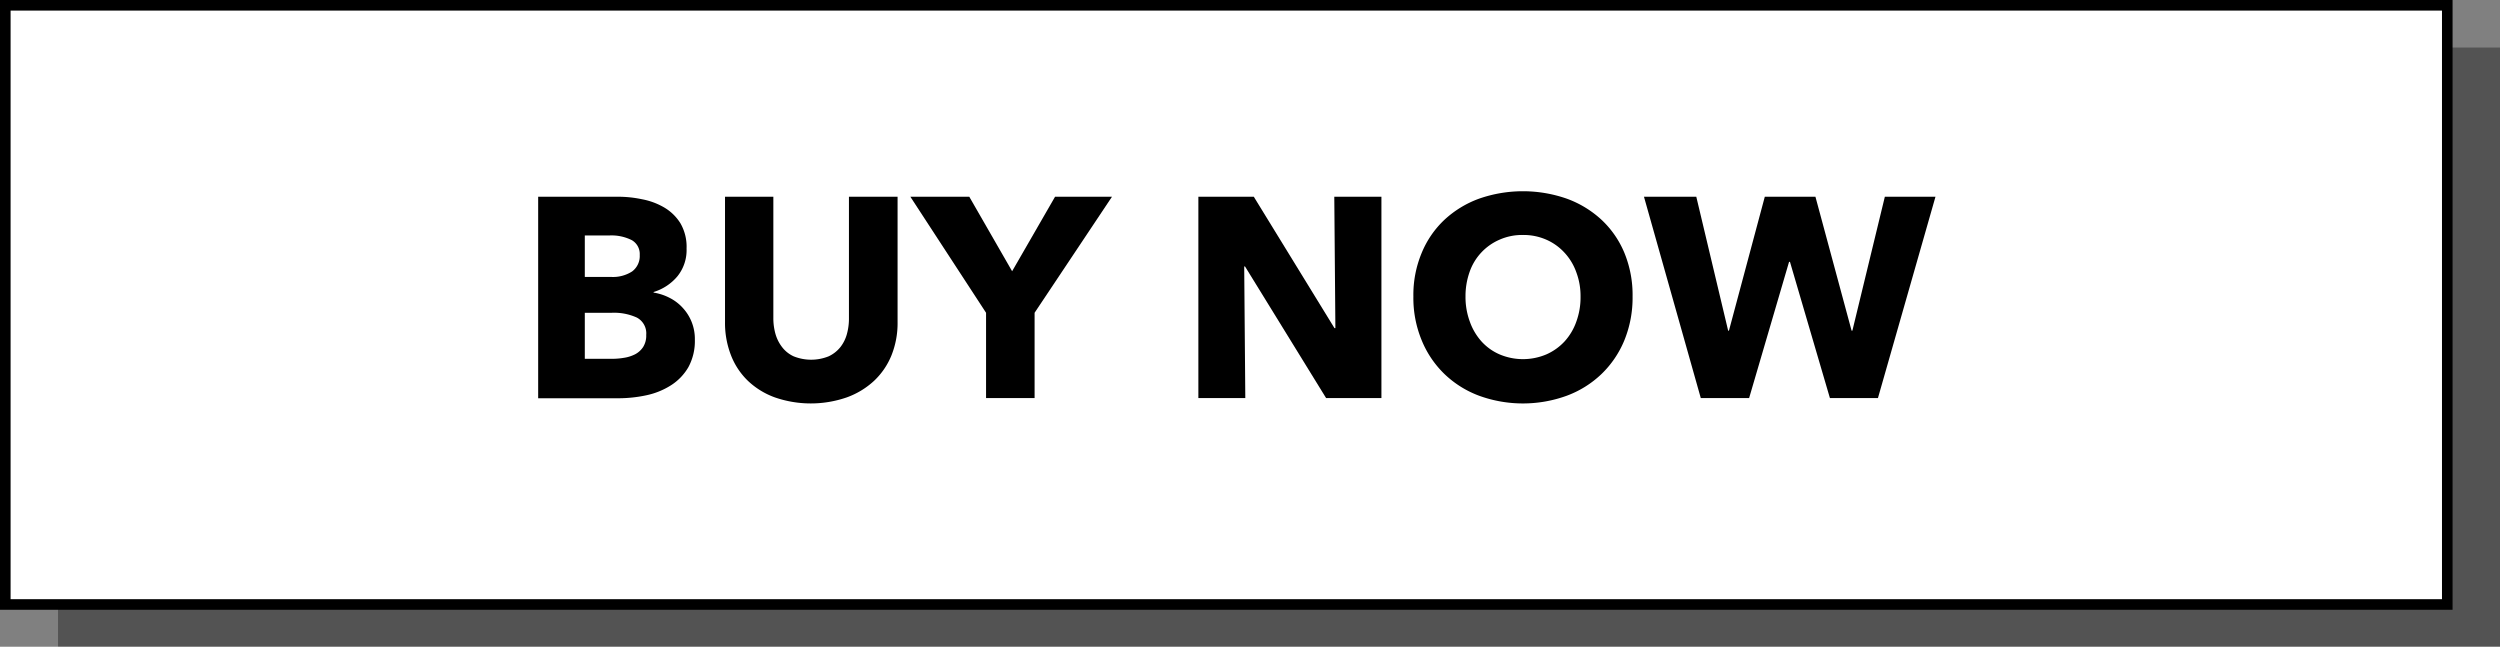
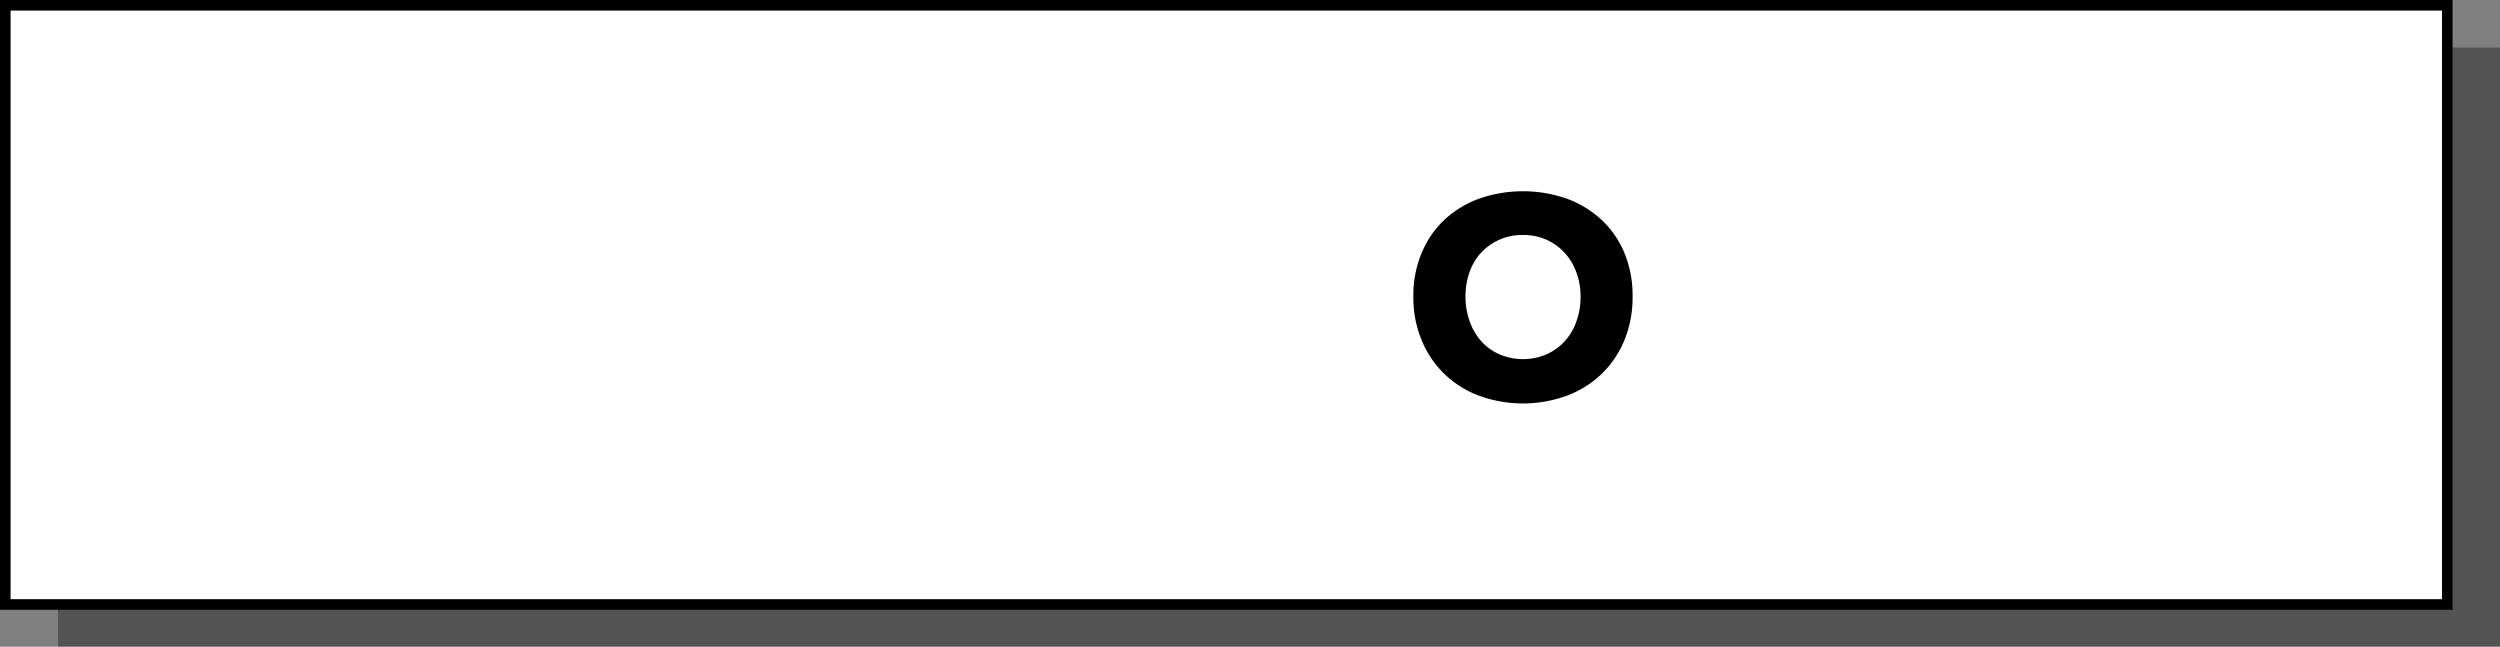
<svg xmlns="http://www.w3.org/2000/svg" viewBox="0 0 250.34 64.76">
  <rect x="0" y="0" width="250.34" height="64.76" fill="#808080" stroke="none" />
  <defs>
    <style>.cls-1{isolation:isolate;}.cls-2{mix-blend-mode:multiply;opacity:0.35;}.cls-3{fill:#fff;}.cls-4{fill:none;stroke:#000;stroke-miterlimit:10;stroke-width:1.06px;}</style>
  </defs>
  <g class="cls-1">
    <g id="レイヤー_1" data-name="レイヤー 1">
      <g class="cls-2">
        <rect x="5.81" y="4.76" width="244.53" height="60" />
      </g>
      <rect class="cls-3" x="0.53" y="0.53" width="244.53" height="60" />
      <rect class="cls-4" x="0.53" y="0.53" width="244.53" height="60" />
-       <path d="M69.58,34a5.48,5.48,0,0,1-.65,2.77,5.29,5.29,0,0,1-1.74,1.81,7.46,7.46,0,0,1-2.46,1,13.42,13.42,0,0,1-2.84.3h-8V19.7h8a11.63,11.63,0,0,1,2.39.25,6.93,6.93,0,0,1,2.22.82,4.74,4.74,0,0,1,1.63,1.58,4.69,4.69,0,0,1,.62,2.54,4.18,4.18,0,0,1-.91,2.77,5,5,0,0,1-2.39,1.58v.06a5.26,5.26,0,0,1,1.61.53,4.54,4.54,0,0,1,1.31,1A4.56,4.56,0,0,1,69.58,34Zm-5.52-8.46a1.6,1.6,0,0,0-.79-1.49A4.5,4.5,0,0,0,61,23.58H58.56v4.15h2.62a3.52,3.52,0,0,0,2.12-.55A1.92,1.92,0,0,0,64.06,25.54Zm.65,8a1.79,1.79,0,0,0-.94-1.74,5.51,5.51,0,0,0-2.5-.48H58.56v4.61h2.73a7.08,7.08,0,0,0,1.19-.1,3.69,3.69,0,0,0,1.11-.35,2.18,2.18,0,0,0,.81-.73A2.13,2.13,0,0,0,64.71,33.54Z" />
-       <path d="M89.27,35.58a7.25,7.25,0,0,1-1.75,2.56,8,8,0,0,1-2.75,1.66,11,11,0,0,1-7.16,0,7.73,7.73,0,0,1-2.71-1.66,7.13,7.13,0,0,1-1.7-2.56,8.88,8.88,0,0,1-.6-3.32V19.7h4.84V31.86a5.78,5.78,0,0,0,.21,1.57,3.9,3.9,0,0,0,.66,1.32,3.07,3.07,0,0,0,1.16.93,4.7,4.7,0,0,0,3.51,0,3.3,3.3,0,0,0,1.18-.93,3.71,3.71,0,0,0,.65-1.32,5.78,5.78,0,0,0,.2-1.57V19.7h4.87V32.26A8.68,8.68,0,0,1,89.27,35.58Z" />
-       <path d="M103.6,31.32v8.54H98.74V31.32L91.16,19.7h5.9l4.29,7.46,4.3-7.46h5.7Z" />
-       <path d="M132.79,39.86l-8.12-13.18h-.08l.11,13.18H120V19.7h5.55l8.08,13.16h.09l-.11-13.16h4.72V39.86Z" />
      <path d="M163.48,29.7a11.26,11.26,0,0,1-.82,4.37,9.93,9.93,0,0,1-2.3,3.39,10.1,10.1,0,0,1-3.48,2.17,12.84,12.84,0,0,1-8.76,0,10.06,10.06,0,0,1-3.47-2.17,9.91,9.91,0,0,1-2.29-3.39,11.09,11.09,0,0,1-.83-4.37,10.92,10.92,0,0,1,.83-4.37A9.53,9.53,0,0,1,144.65,22a10.23,10.23,0,0,1,3.47-2.11,13.33,13.33,0,0,1,8.76,0A10.28,10.28,0,0,1,160.36,22a9.55,9.55,0,0,1,2.3,3.32A11.09,11.09,0,0,1,163.48,29.7Zm-5.21,0a6.79,6.79,0,0,0-.43-2.45,5.63,5.63,0,0,0-1.18-1.95A5.4,5.4,0,0,0,154.84,24a5.64,5.64,0,0,0-2.35-.47,5.55,5.55,0,0,0-2.33.47,5.46,5.46,0,0,0-3,3.23,7.24,7.24,0,0,0-.41,2.45,7.09,7.09,0,0,0,.43,2.52,5.92,5.92,0,0,0,1.18,2,5.25,5.25,0,0,0,1.81,1.29,6,6,0,0,0,4.67,0,5.48,5.48,0,0,0,1.82-1.29,5.78,5.78,0,0,0,1.19-2A7.09,7.09,0,0,0,158.27,29.7Z" />
-       <path d="M188.05,39.86h-4.81l-4-13.64h-.09l-4,13.64h-4.84L164.62,19.7h5.24l3.19,13.41h.08l3.59-13.41h5.07l3.62,13.41h.08l3.25-13.41h5.07Z" />
    </g>
  </g>
</svg>